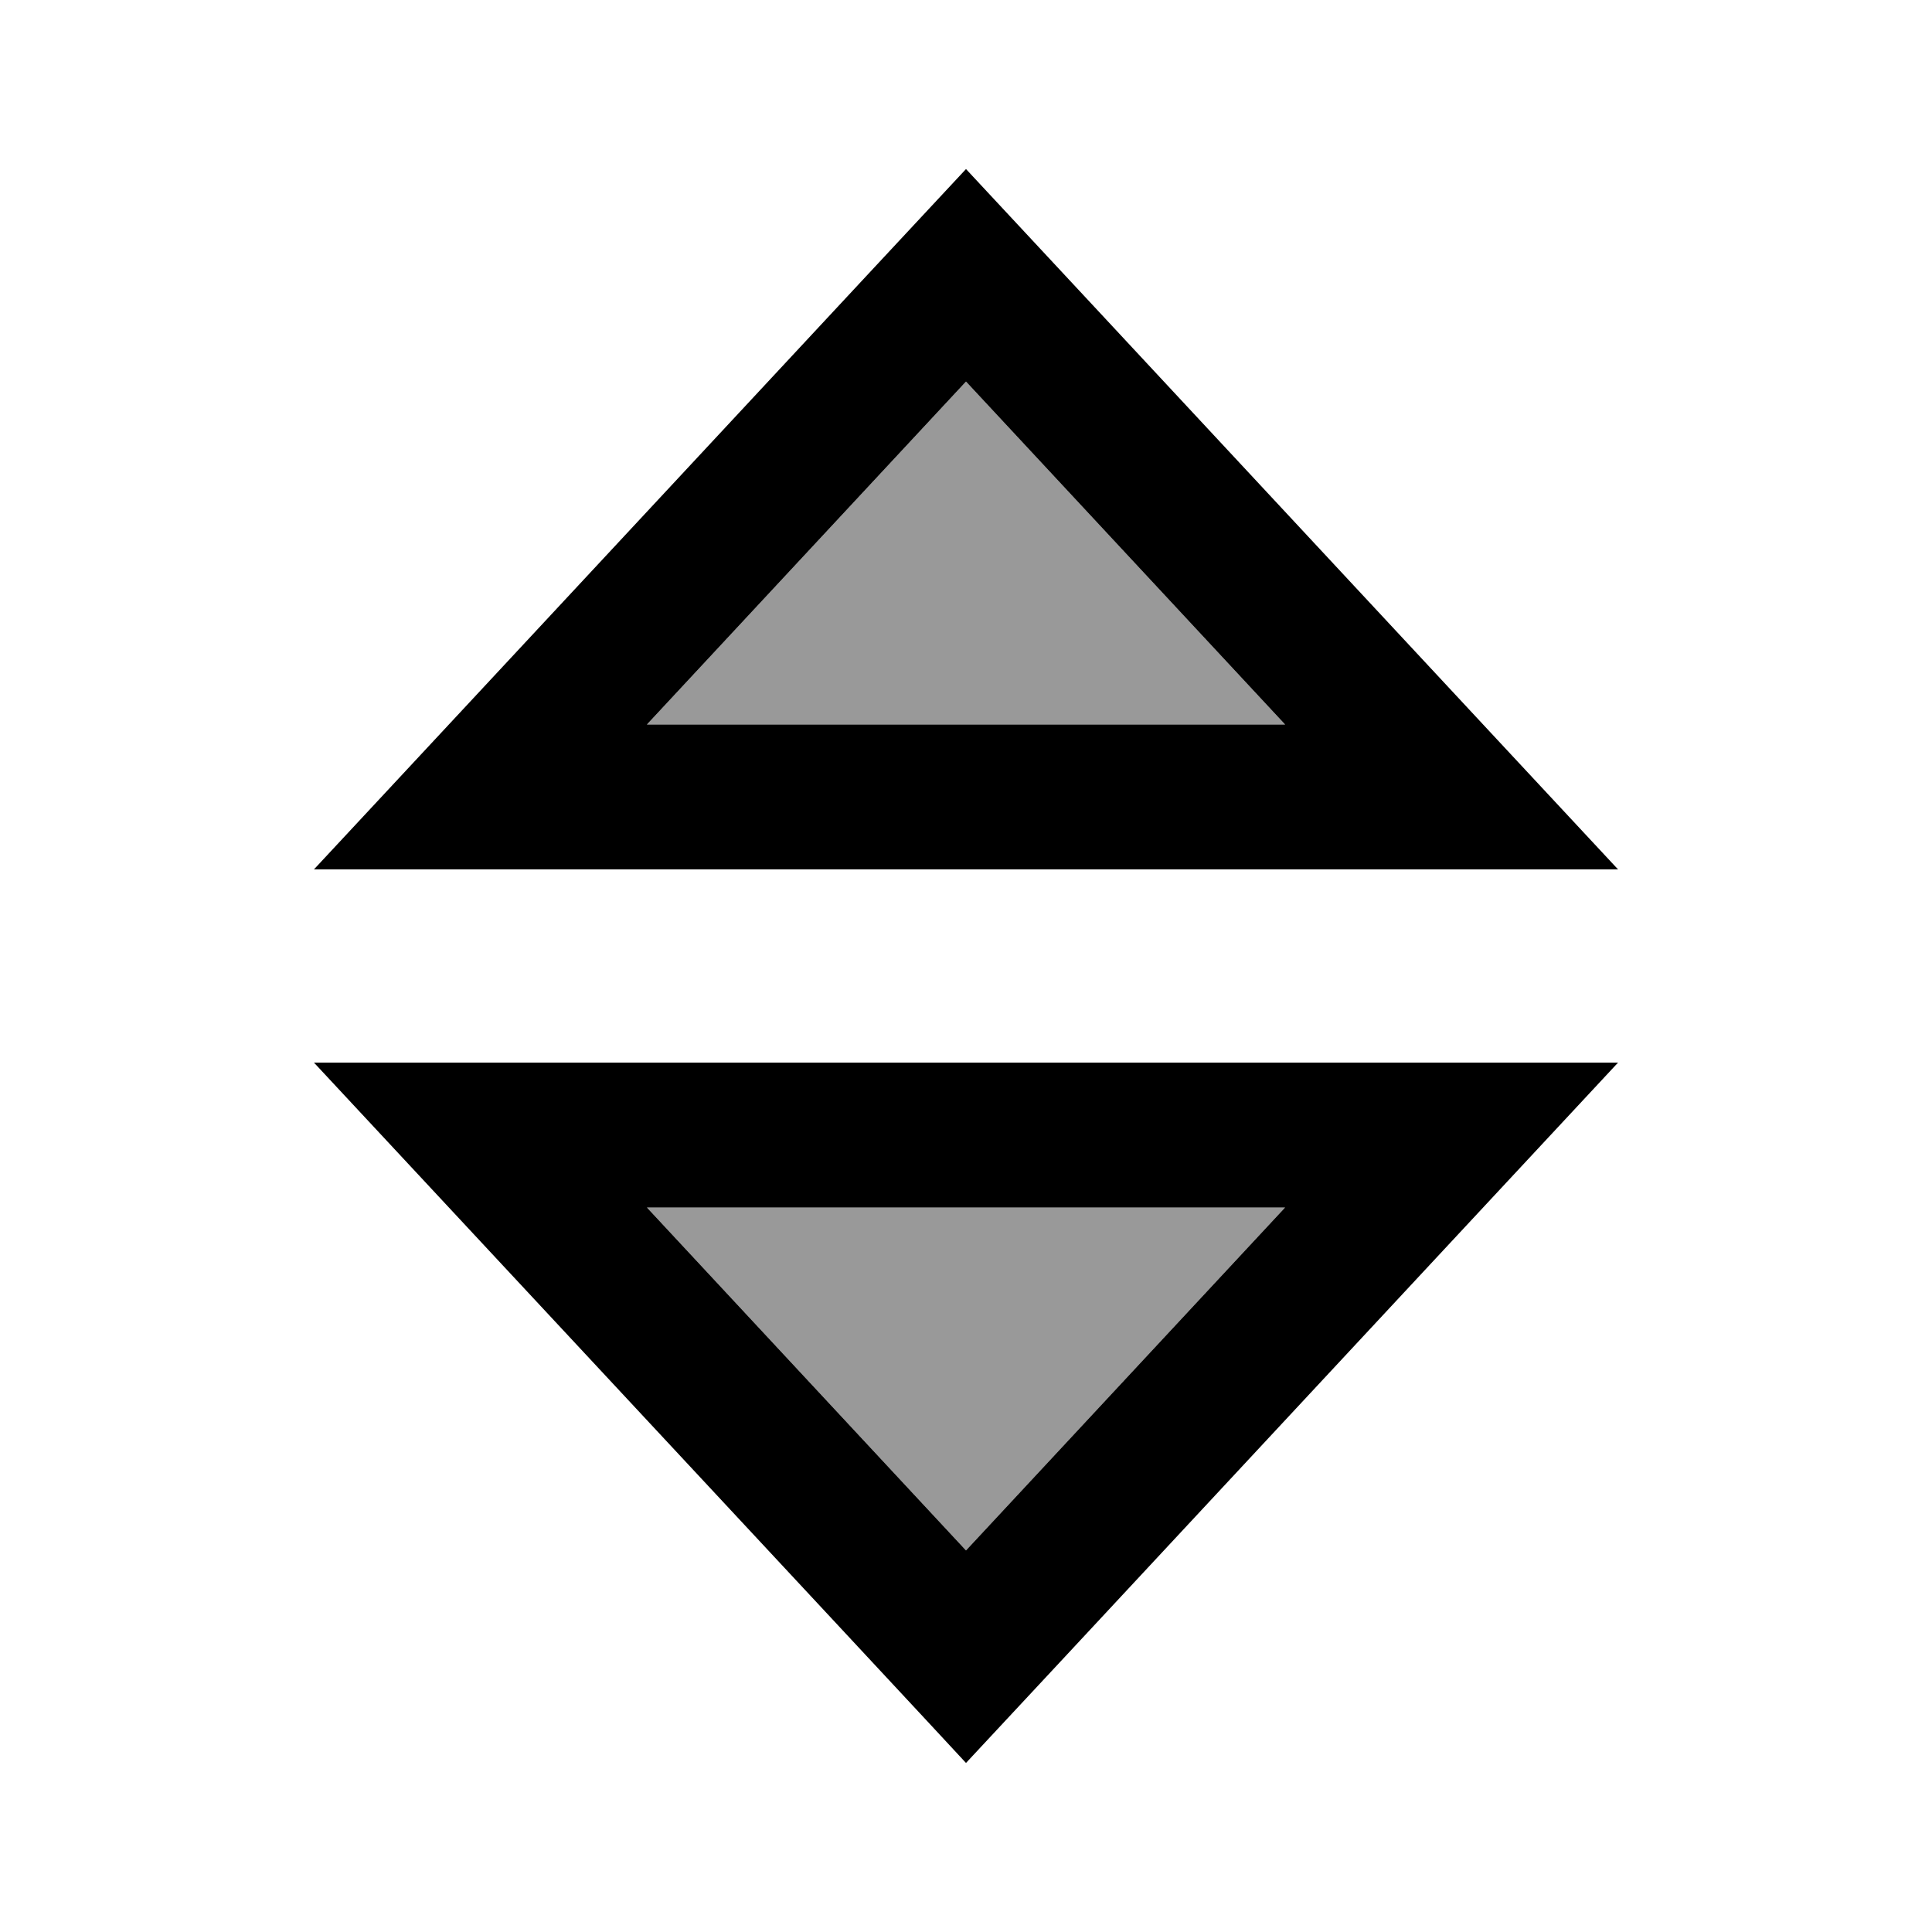
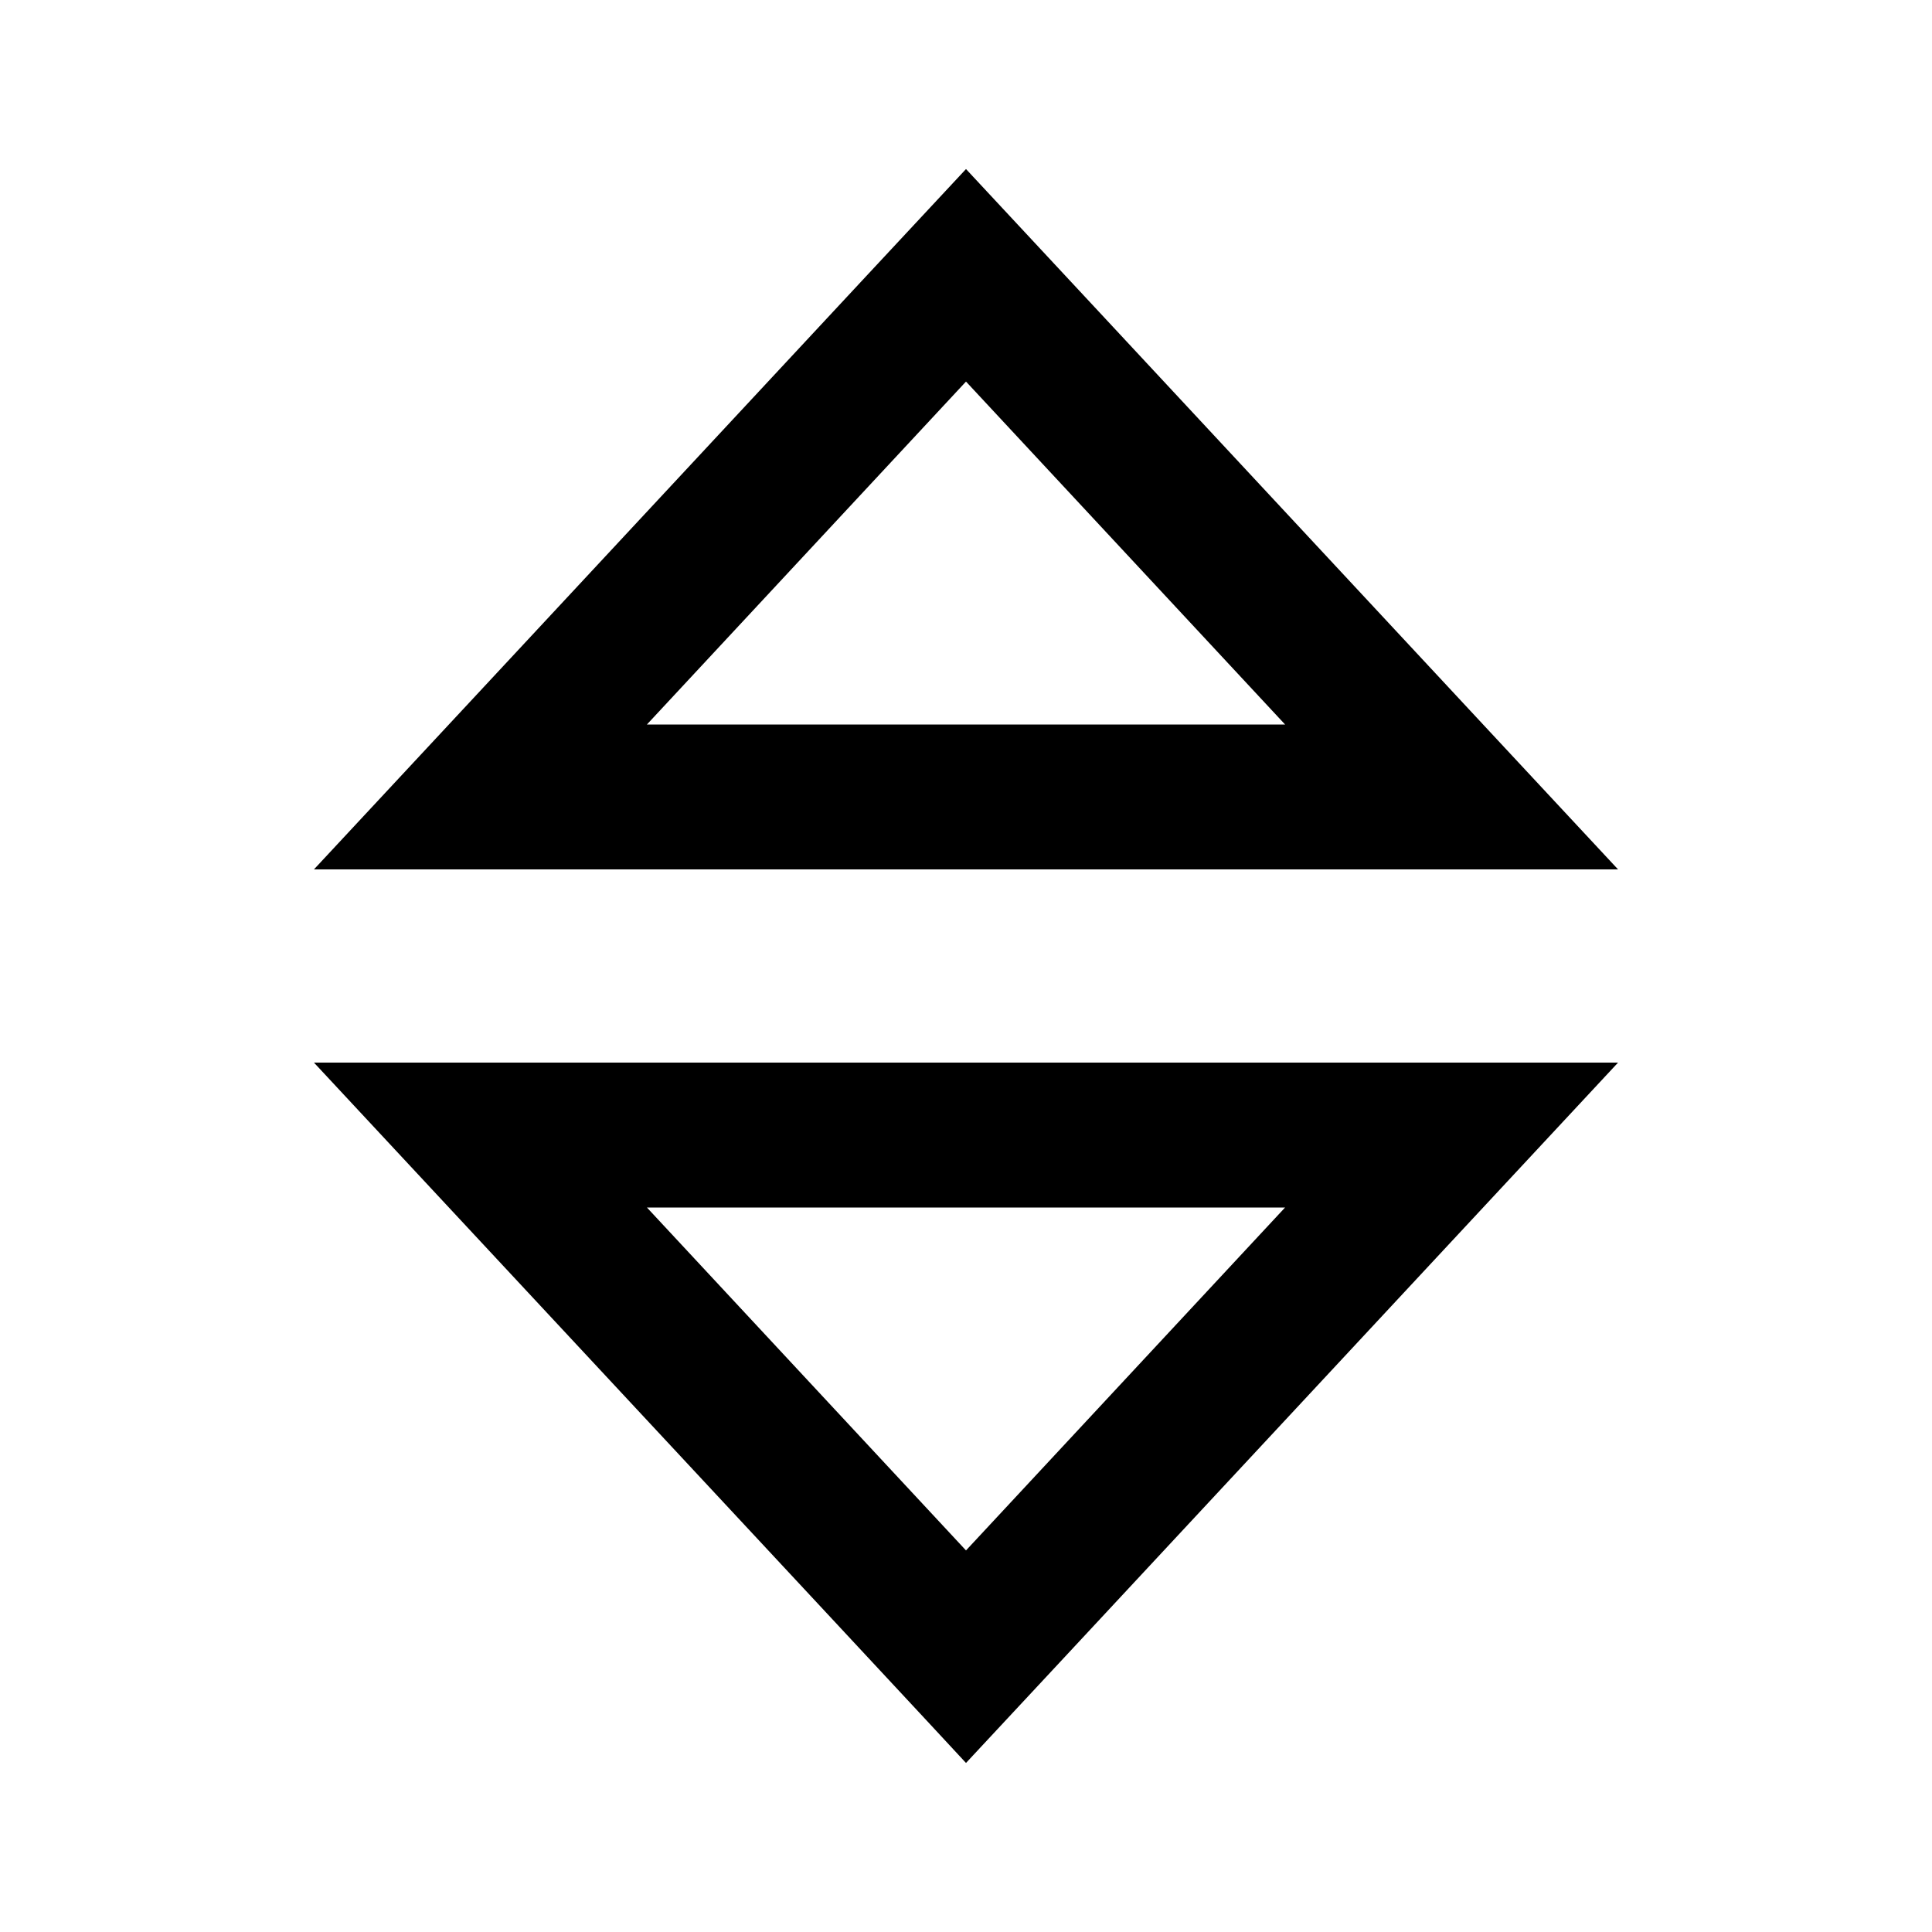
<svg xmlns="http://www.w3.org/2000/svg" viewBox="0 0 640 640">
-   <path opacity=".4" fill="currentColor" d="M214.3 240L425.7 240L320 126.4L214.3 240zM214.3 400L320 513.6L425.7 400L214.3 400z" />
  <path fill="currentColor" d="M104 288C118.2 272.8 179.2 207.2 287.2 91.2L320 56C324.2 60.5 381.4 121.9 491.3 240L536 288L104 288zM320 126.4L214.3 240L425.7 240L320 126.4zM104 352L536 352C521.8 367.2 460.8 432.8 352.8 548.8L320 584C315.8 579.4 258.7 518.1 148.7 400L104 352zM320 513.6L425.7 400L214.3 400L320 513.6z" />
</svg>